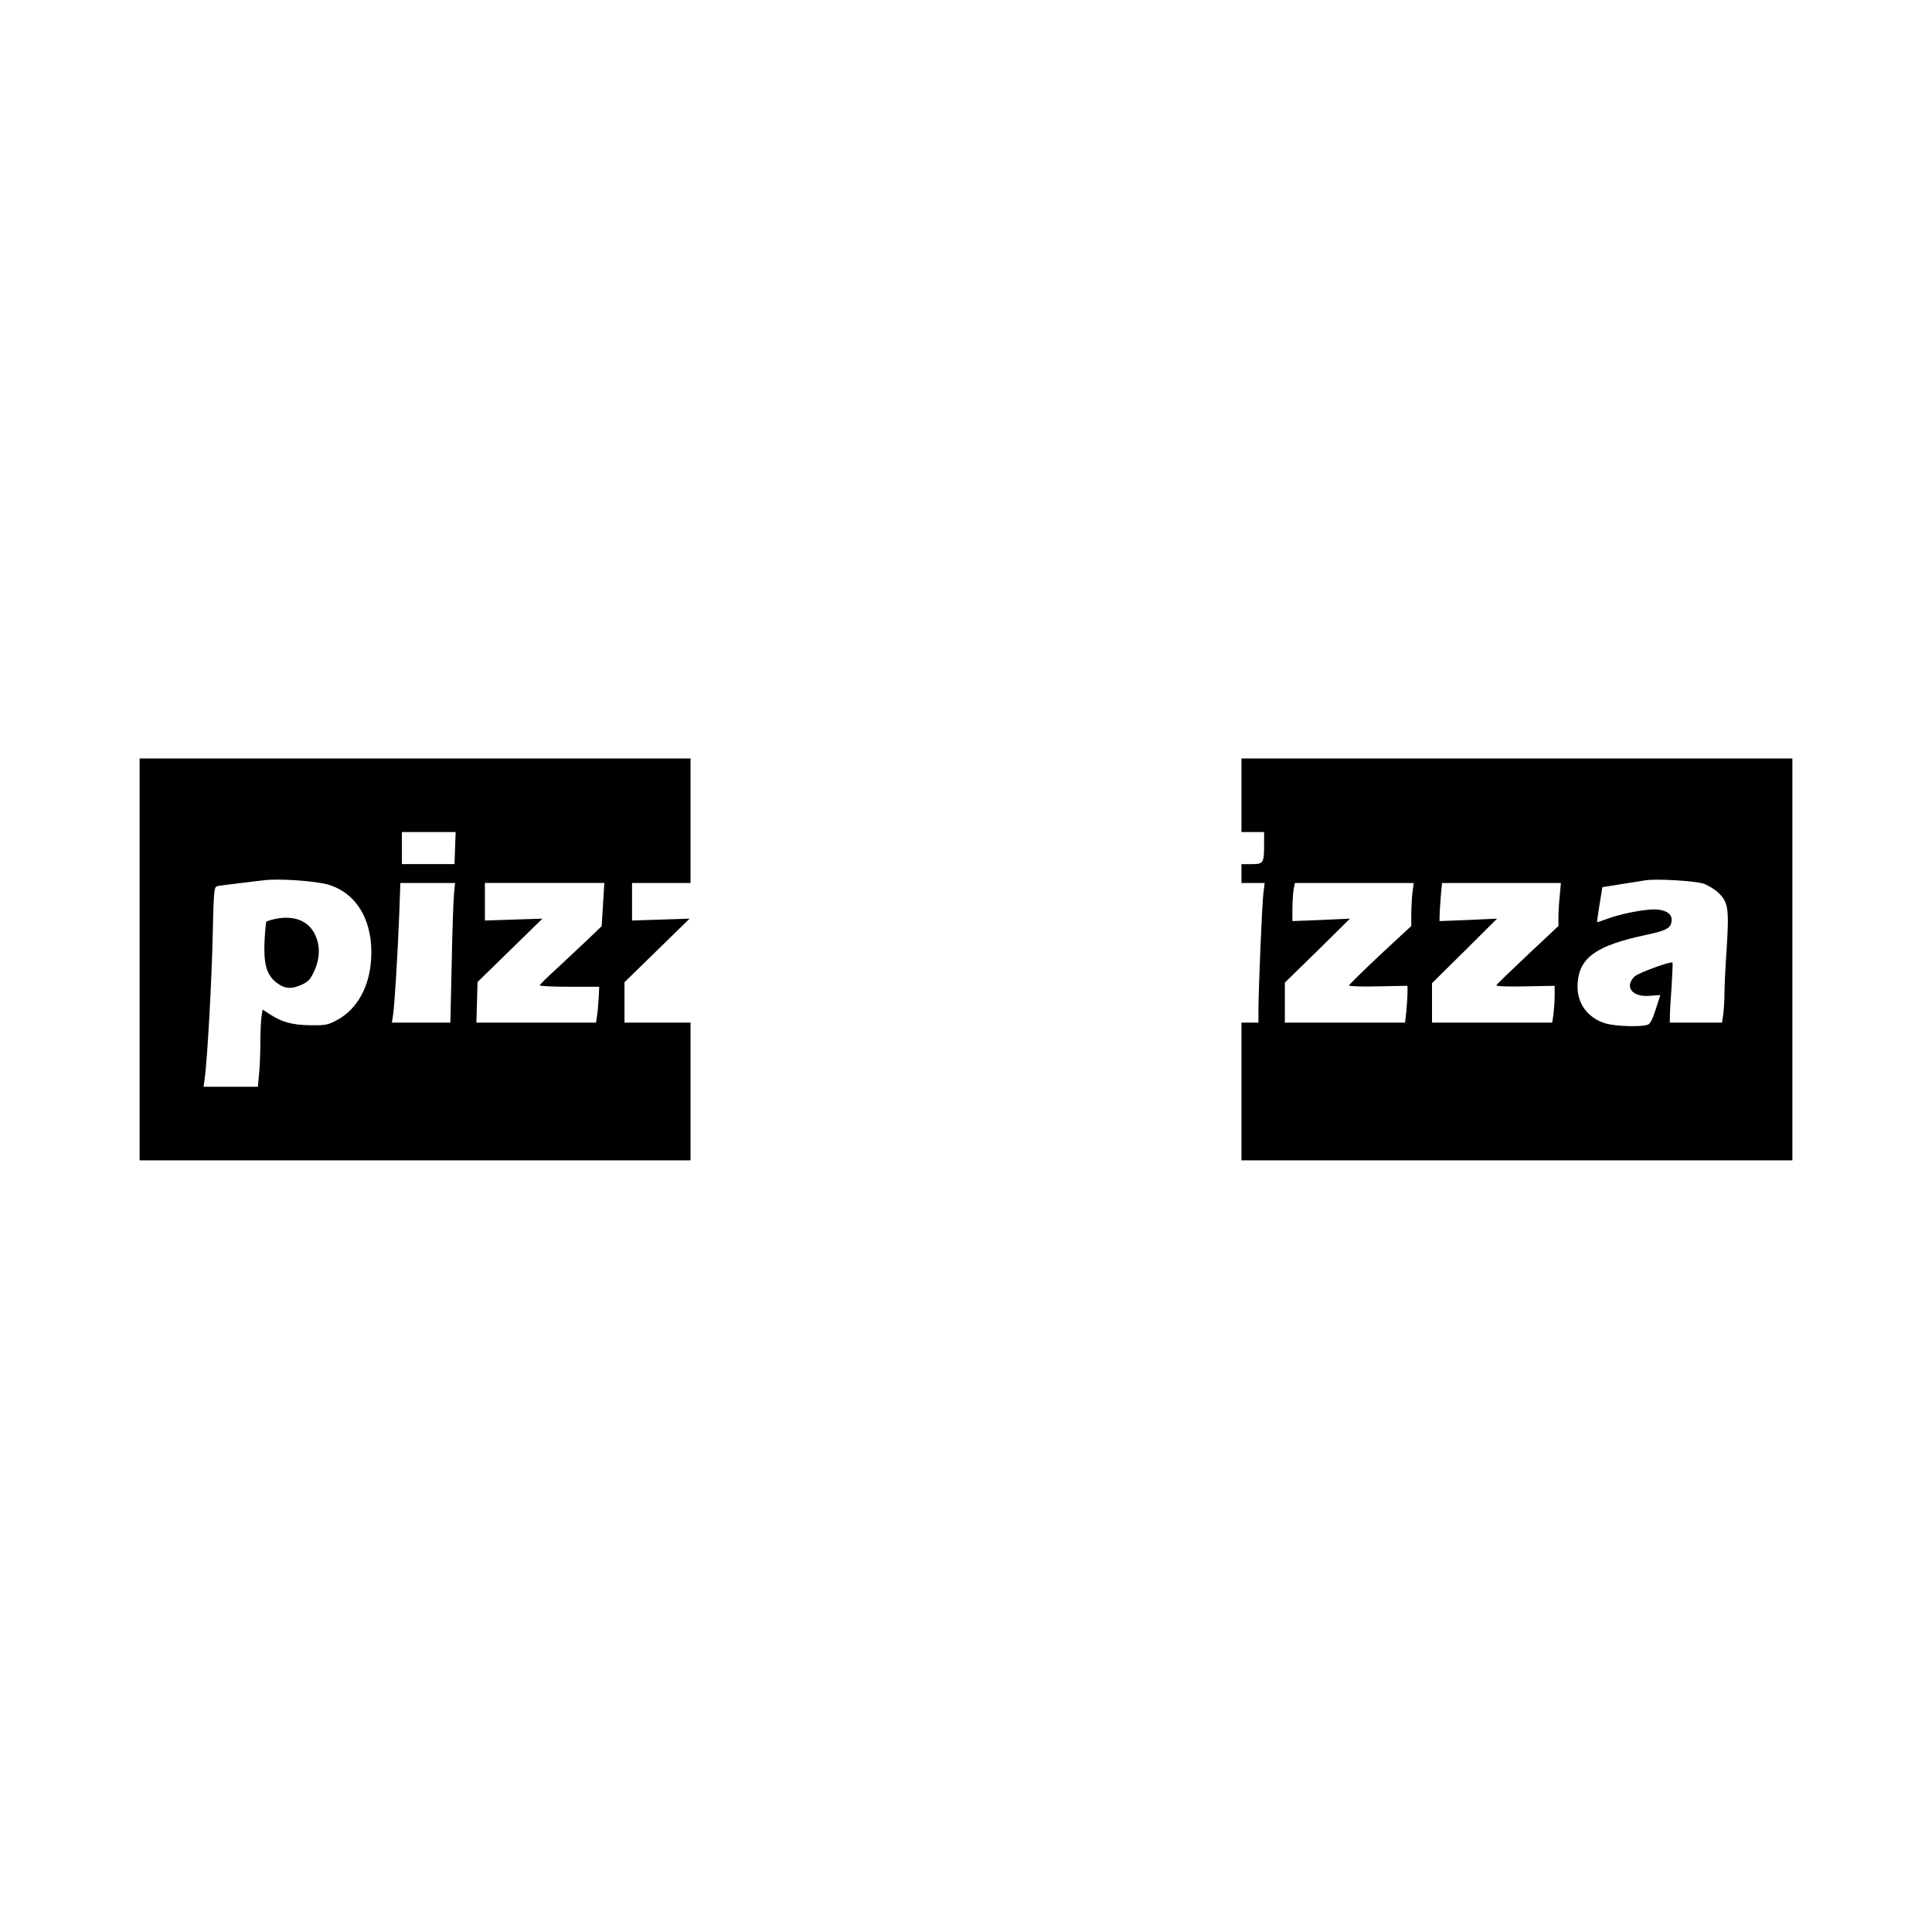
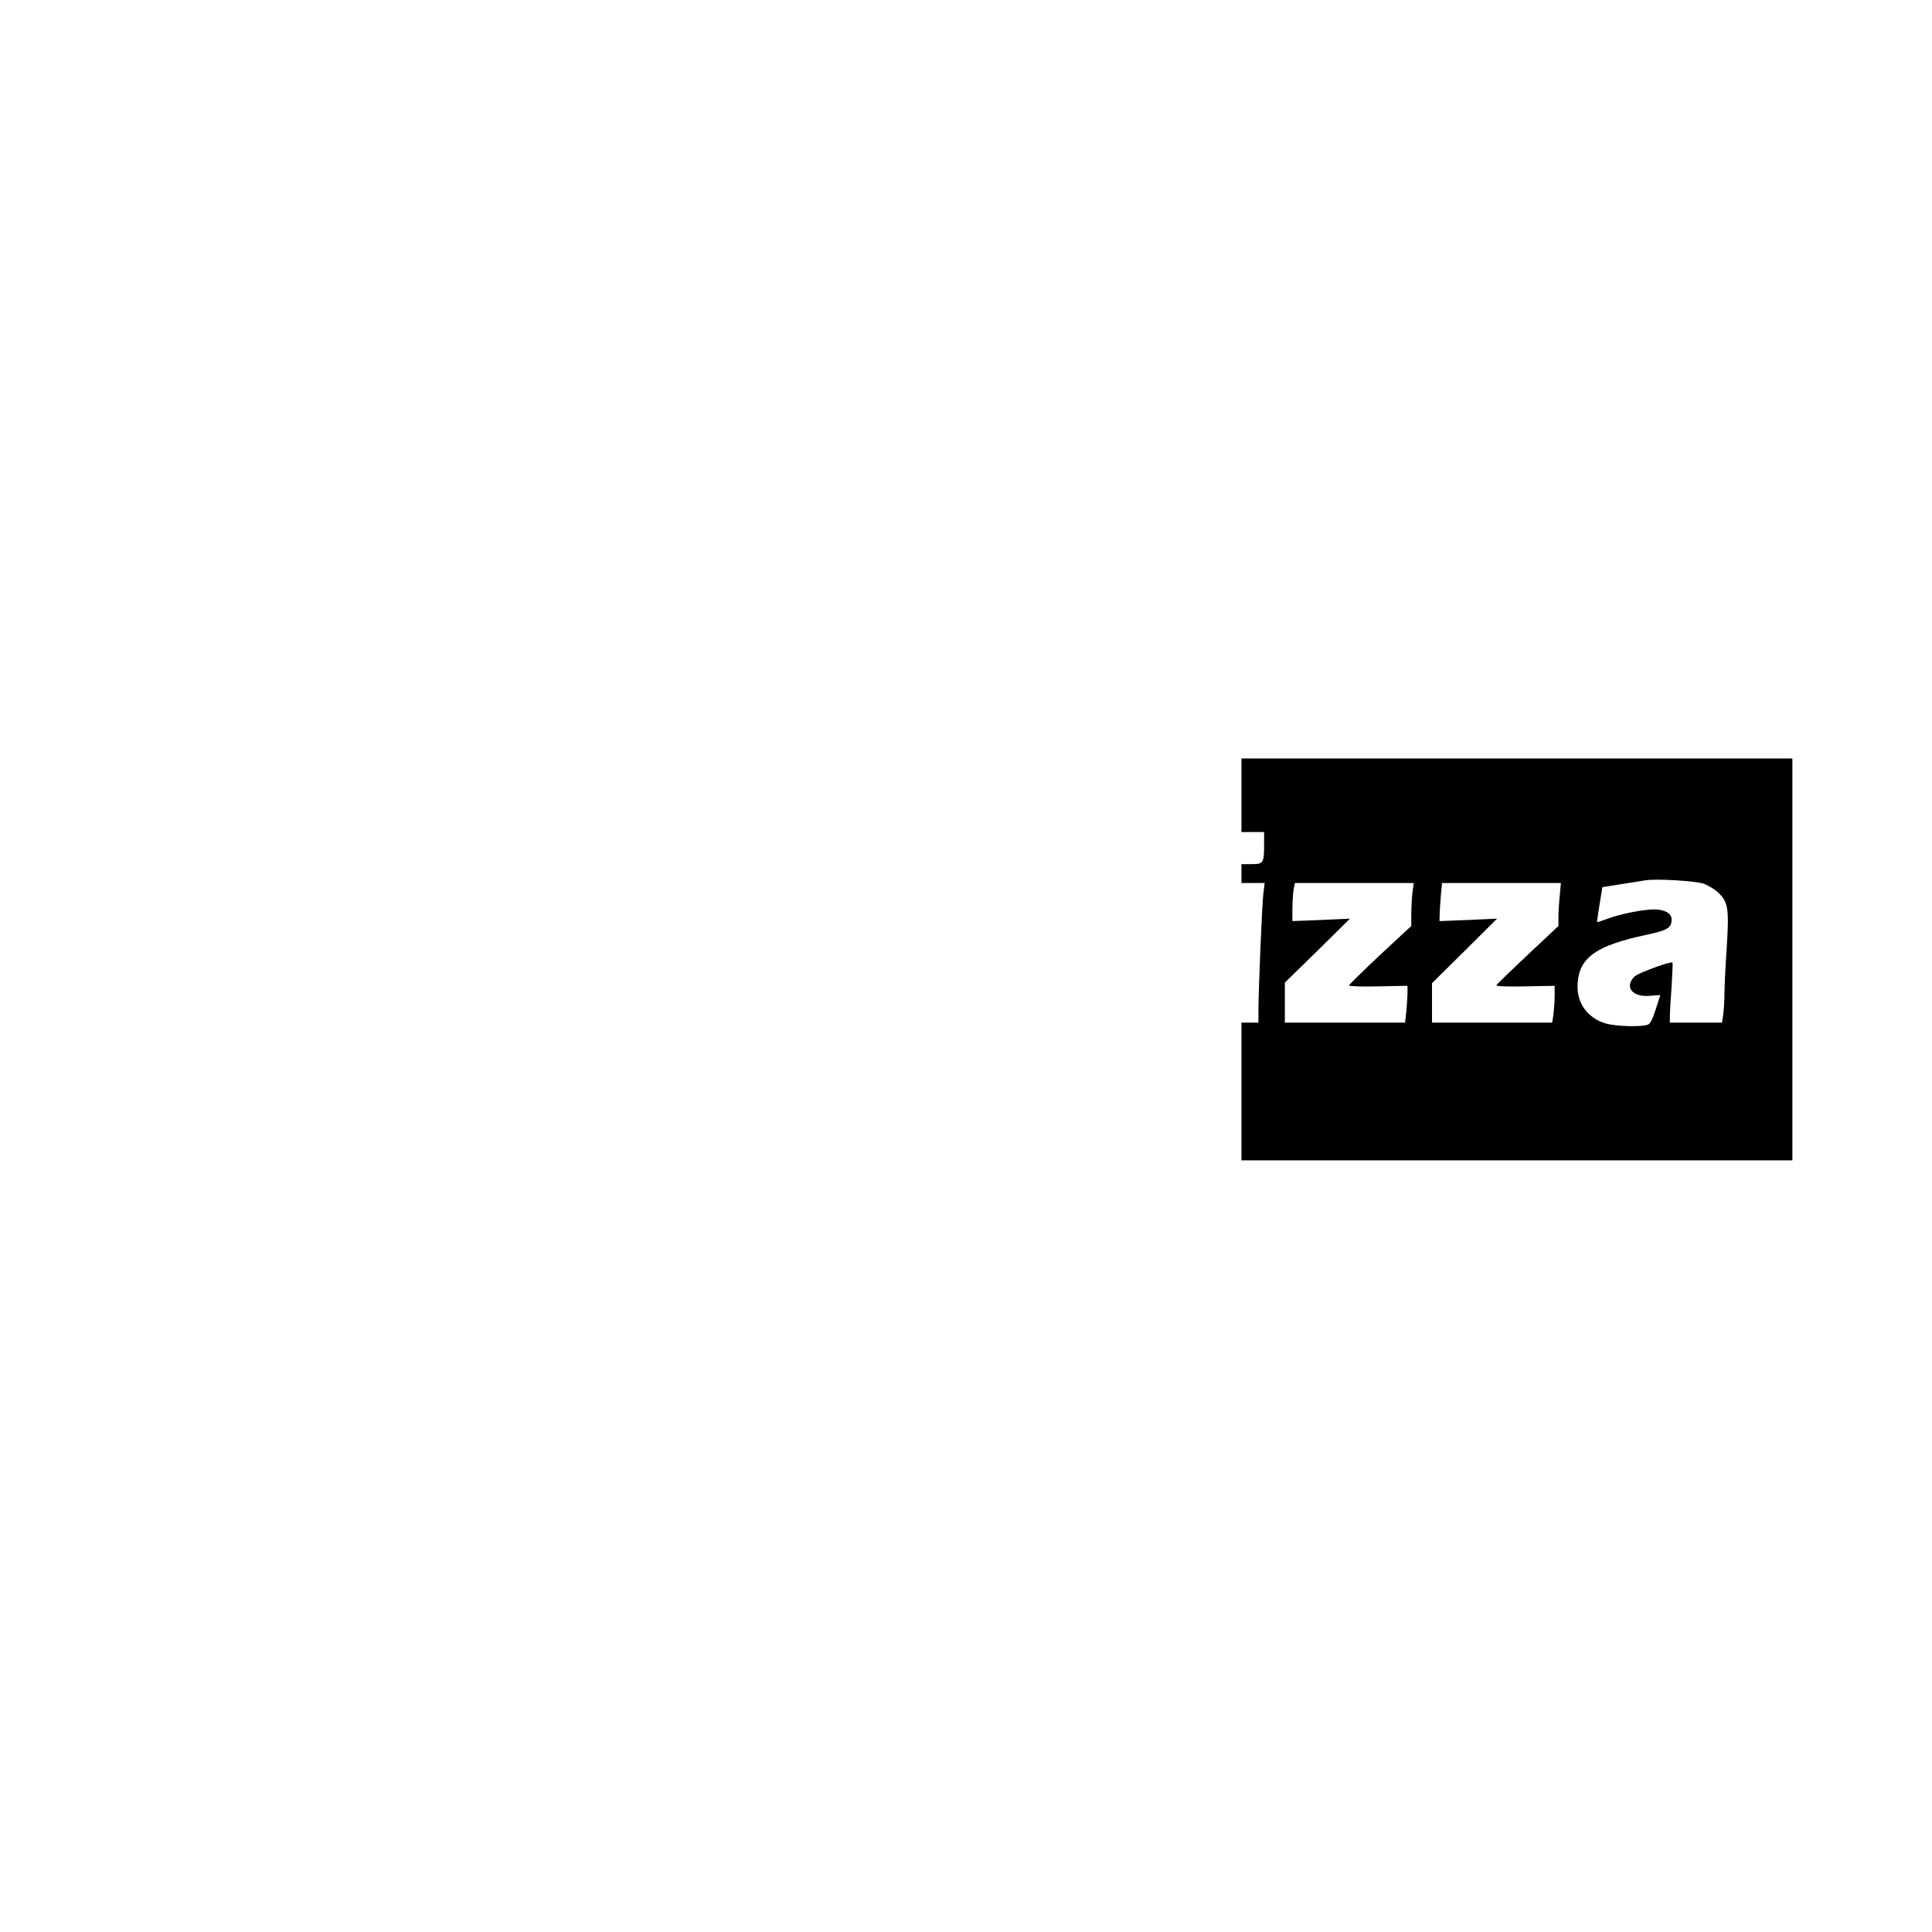
<svg xmlns="http://www.w3.org/2000/svg" version="1.0" width="1024pt" height="1024pt" viewBox="0 0 1024 1024" preserveAspectRatio="xMidYMid meet">
  <g transform="translate(0,1024) scale(0.1,-0.1)" fill="#000000" stroke="none">
-     <path d="M740 5155 l0 -1065 1460 0 1460 0 0 365 0 365 -175 0 -175 0 0 107 0 107 173 169 172 168 -153 -5 -152 -5 0 99 0 100 155 0 155 0 0 330 0 330 -1460 0 -1460 0 0 -1065z m1672 590 l-3 -85 -140 0 -139 0 0 85 0 85 143 0 142 0 -3 -85z m-668 -195 c151 -47 236 -198 223 -395 -9 -146 -74 -263 -178 -320 -49 -27 -62 -30 -144 -29 -96 1 -153 17 -216 59 l-37 24 -6 -37 c-3 -20 -6 -82 -6 -137 0 -55 -3 -130 -7 -167 l-6 -68 -144 0 -144 0 6 43 c14 105 36 496 42 744 6 265 7 272 27 277 12 2 64 9 116 15 52 6 109 13 125 15 78 11 281 -3 349 -24z m662 -52 c-3 -35 -9 -201 -12 -370 l-7 -308 -155 0 -155 0 6 38 c8 49 25 324 33 535 l6 167 145 0 145 0 -6 -62z m790 -53 l-7 -114 -72 -69 c-40 -37 -113 -106 -163 -153 -51 -46 -92 -87 -93 -91 0 -5 70 -8 157 -8 l158 0 -3 -62 c-2 -35 -6 -78 -9 -95 l-5 -33 -317 0 -317 0 3 107 3 108 172 168 172 168 -152 -5 -153 -5 0 99 0 100 316 0 317 0 -7 -115z" />
-     <path d="M1461 5370 c-24 -5 -46 -12 -49 -15 -3 -2 -7 -50 -10 -105 -5 -116 10 -173 58 -214 44 -36 81 -41 135 -17 38 17 50 29 70 73 32 69 33 138 3 198 -36 71 -110 99 -207 80z" />
    <path d="M6580 6025 l0 -195 60 0 60 0 0 -62 c0 -103 -3 -108 -66 -108 l-54 0 0 -50 0 -50 61 0 62 0 -7 -57 c-7 -58 -25 -490 -26 -615 l0 -68 -45 0 -45 0 0 -365 0 -365 1460 0 1460 0 0 1065 0 1065 -1460 0 -1460 0 0 -195z m2451 -469 c25 -10 60 -31 77 -48 52 -50 57 -85 44 -291 -7 -100 -12 -209 -12 -243 0 -34 -3 -82 -6 -108 l-7 -46 -138 0 -139 0 1 38 c0 20 4 91 9 157 4 66 6 121 5 123 -8 9 -183 -55 -202 -74 -55 -56 -11 -110 82 -102 30 3 55 4 55 4 0 -1 -11 -35 -24 -75 -15 -49 -30 -78 -42 -82 -34 -13 -169 -9 -222 6 -101 30 -158 112 -150 216 10 135 100 198 363 254 113 24 135 37 135 82 0 32 -37 53 -93 53 -59 0 -184 -25 -251 -51 -27 -10 -51 -18 -51 -16 -1 1 5 43 13 93 l15 92 101 16 c55 9 112 18 126 20 58 10 266 -3 311 -18z m-1545 -48 c-3 -29 -6 -81 -6 -114 l0 -62 -165 -153 c-90 -85 -165 -158 -165 -162 0 -5 70 -7 155 -5 l155 3 0 -36 c0 -20 -3 -64 -6 -98 l-7 -61 -318 0 -319 0 0 106 0 106 173 169 172 170 -152 -7 -153 -6 0 63 c0 35 3 81 6 102 l7 37 315 0 315 0 -7 -52z m781 -15 c-4 -38 -7 -89 -7 -114 l0 -47 -162 -152 c-90 -85 -165 -157 -167 -162 -2 -6 63 -8 153 -6 l156 3 0 -51 c0 -28 -3 -72 -6 -98 l-7 -46 -318 0 -319 0 0 105 0 104 173 171 172 171 -152 -7 -153 -6 0 24 c0 14 3 59 6 101 l7 77 315 0 315 0 -6 -67z" />
  </g>
</svg>